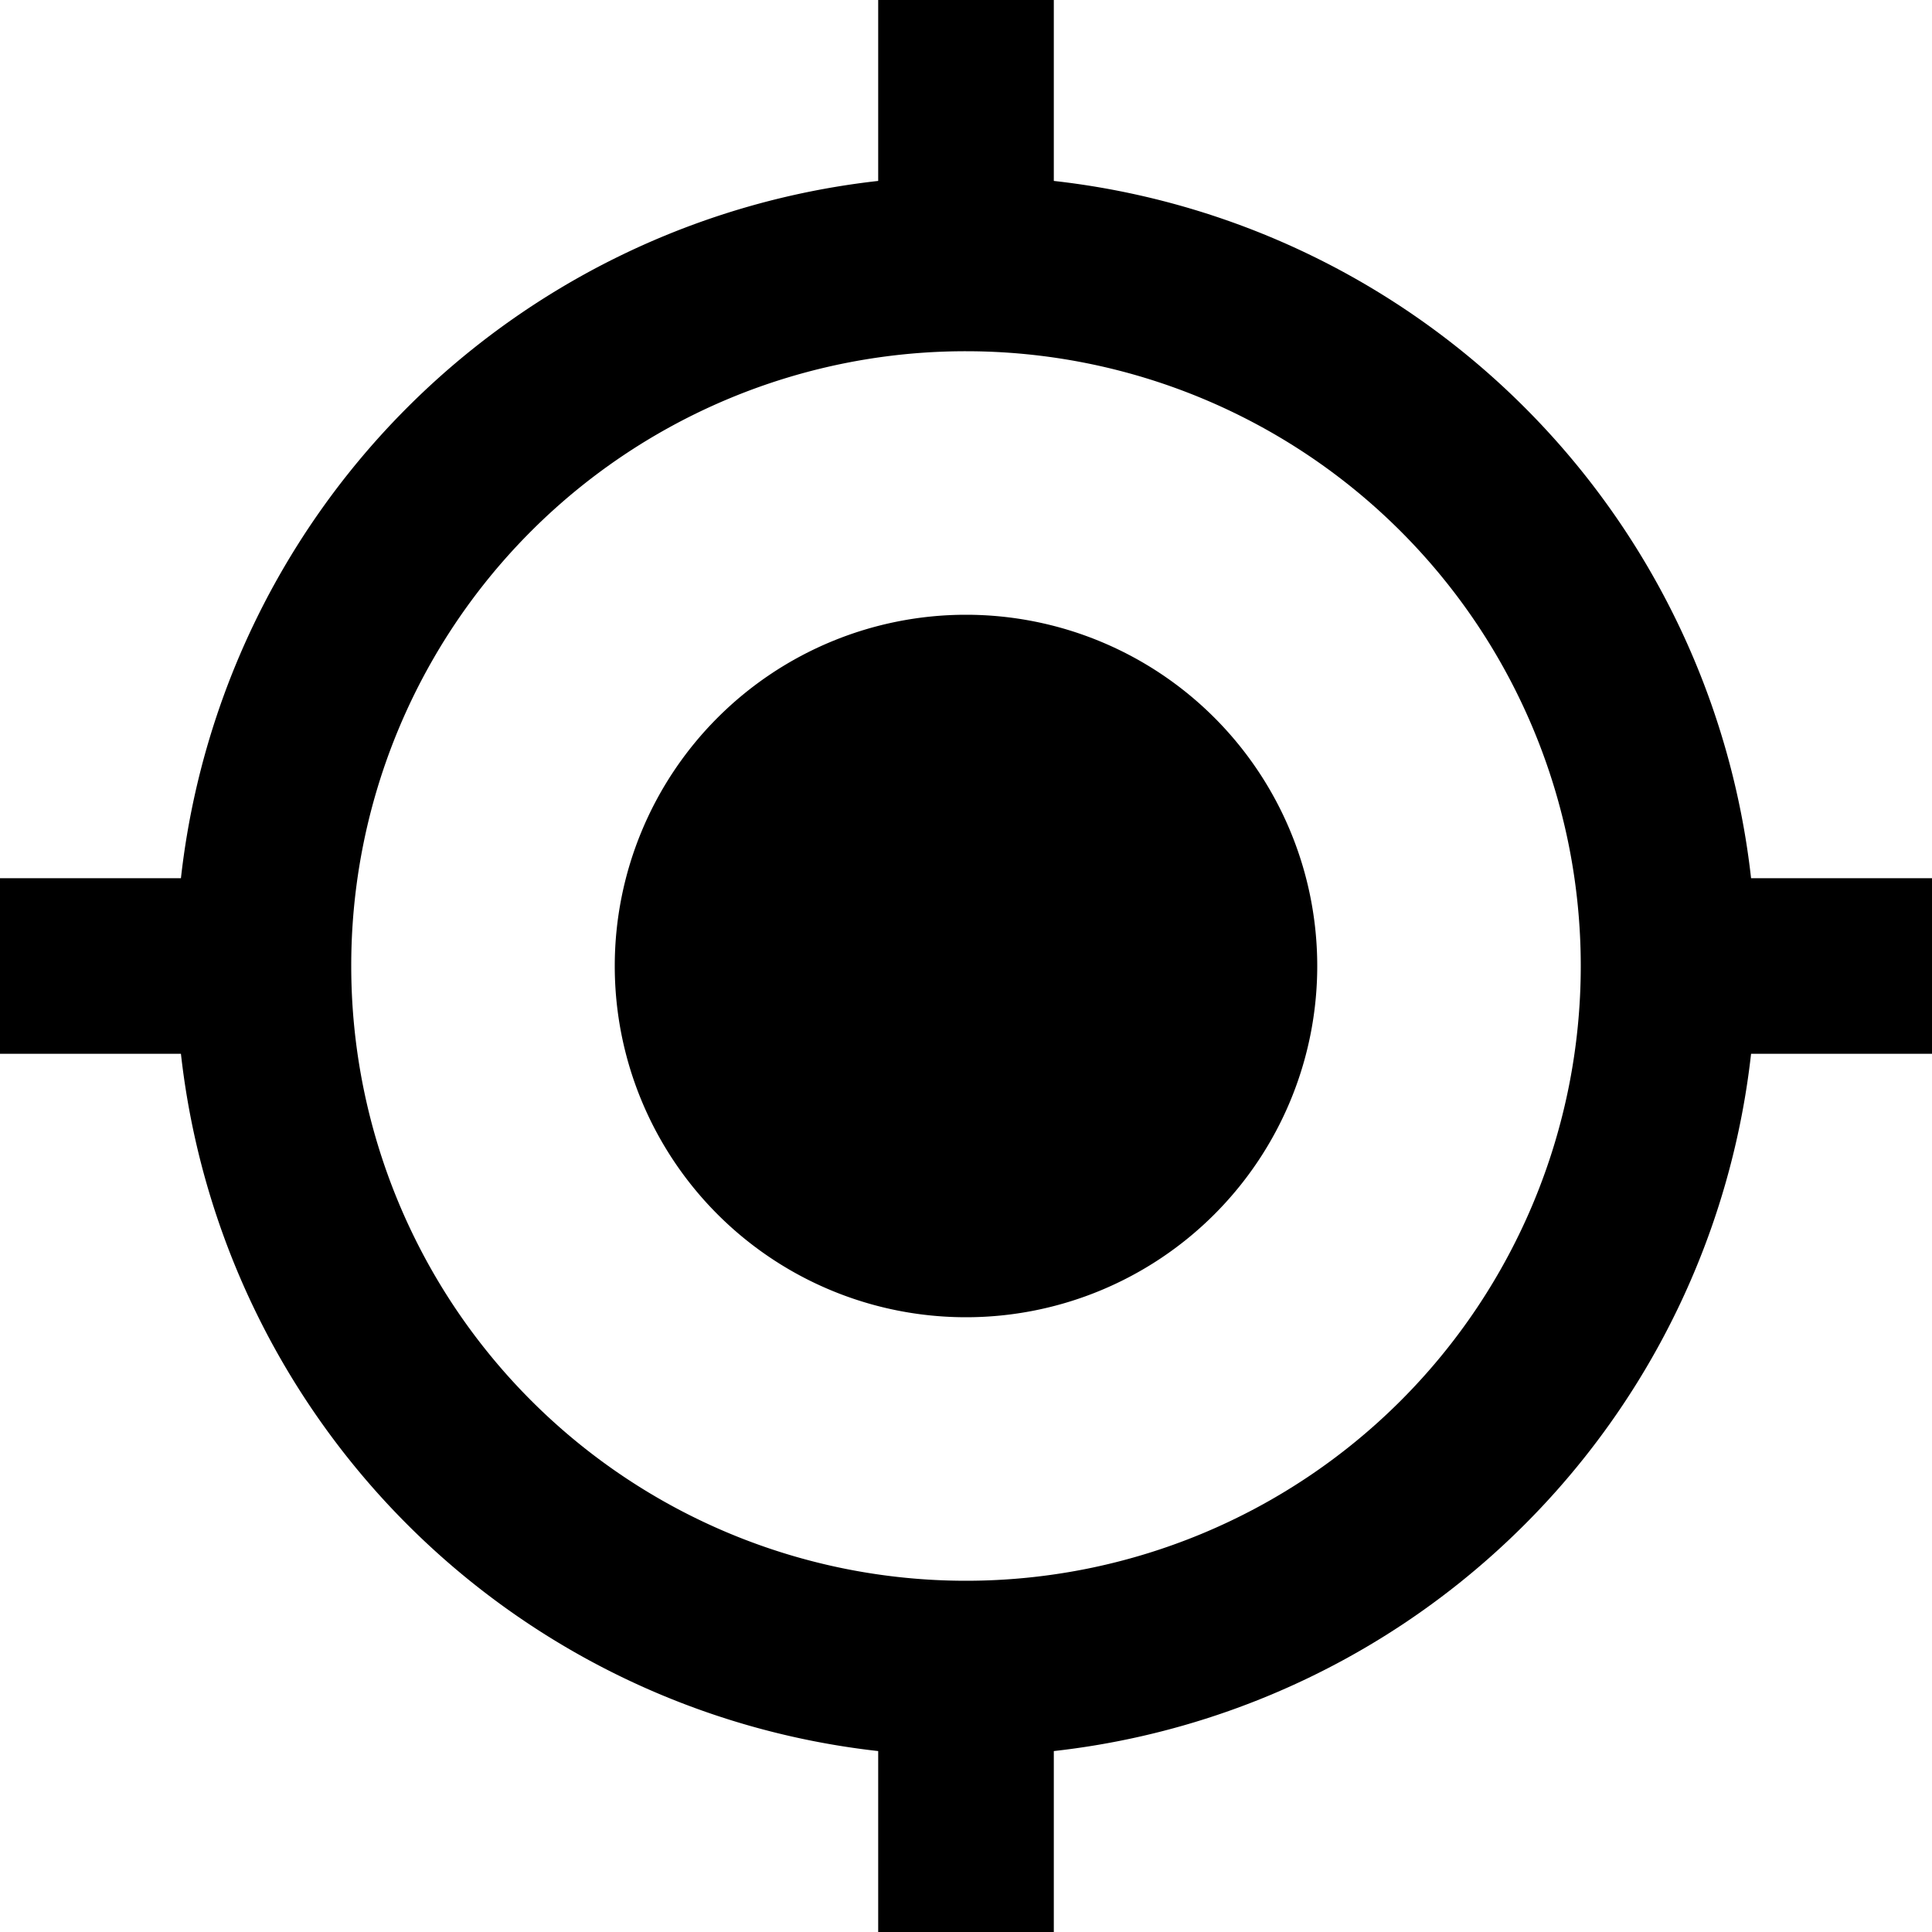
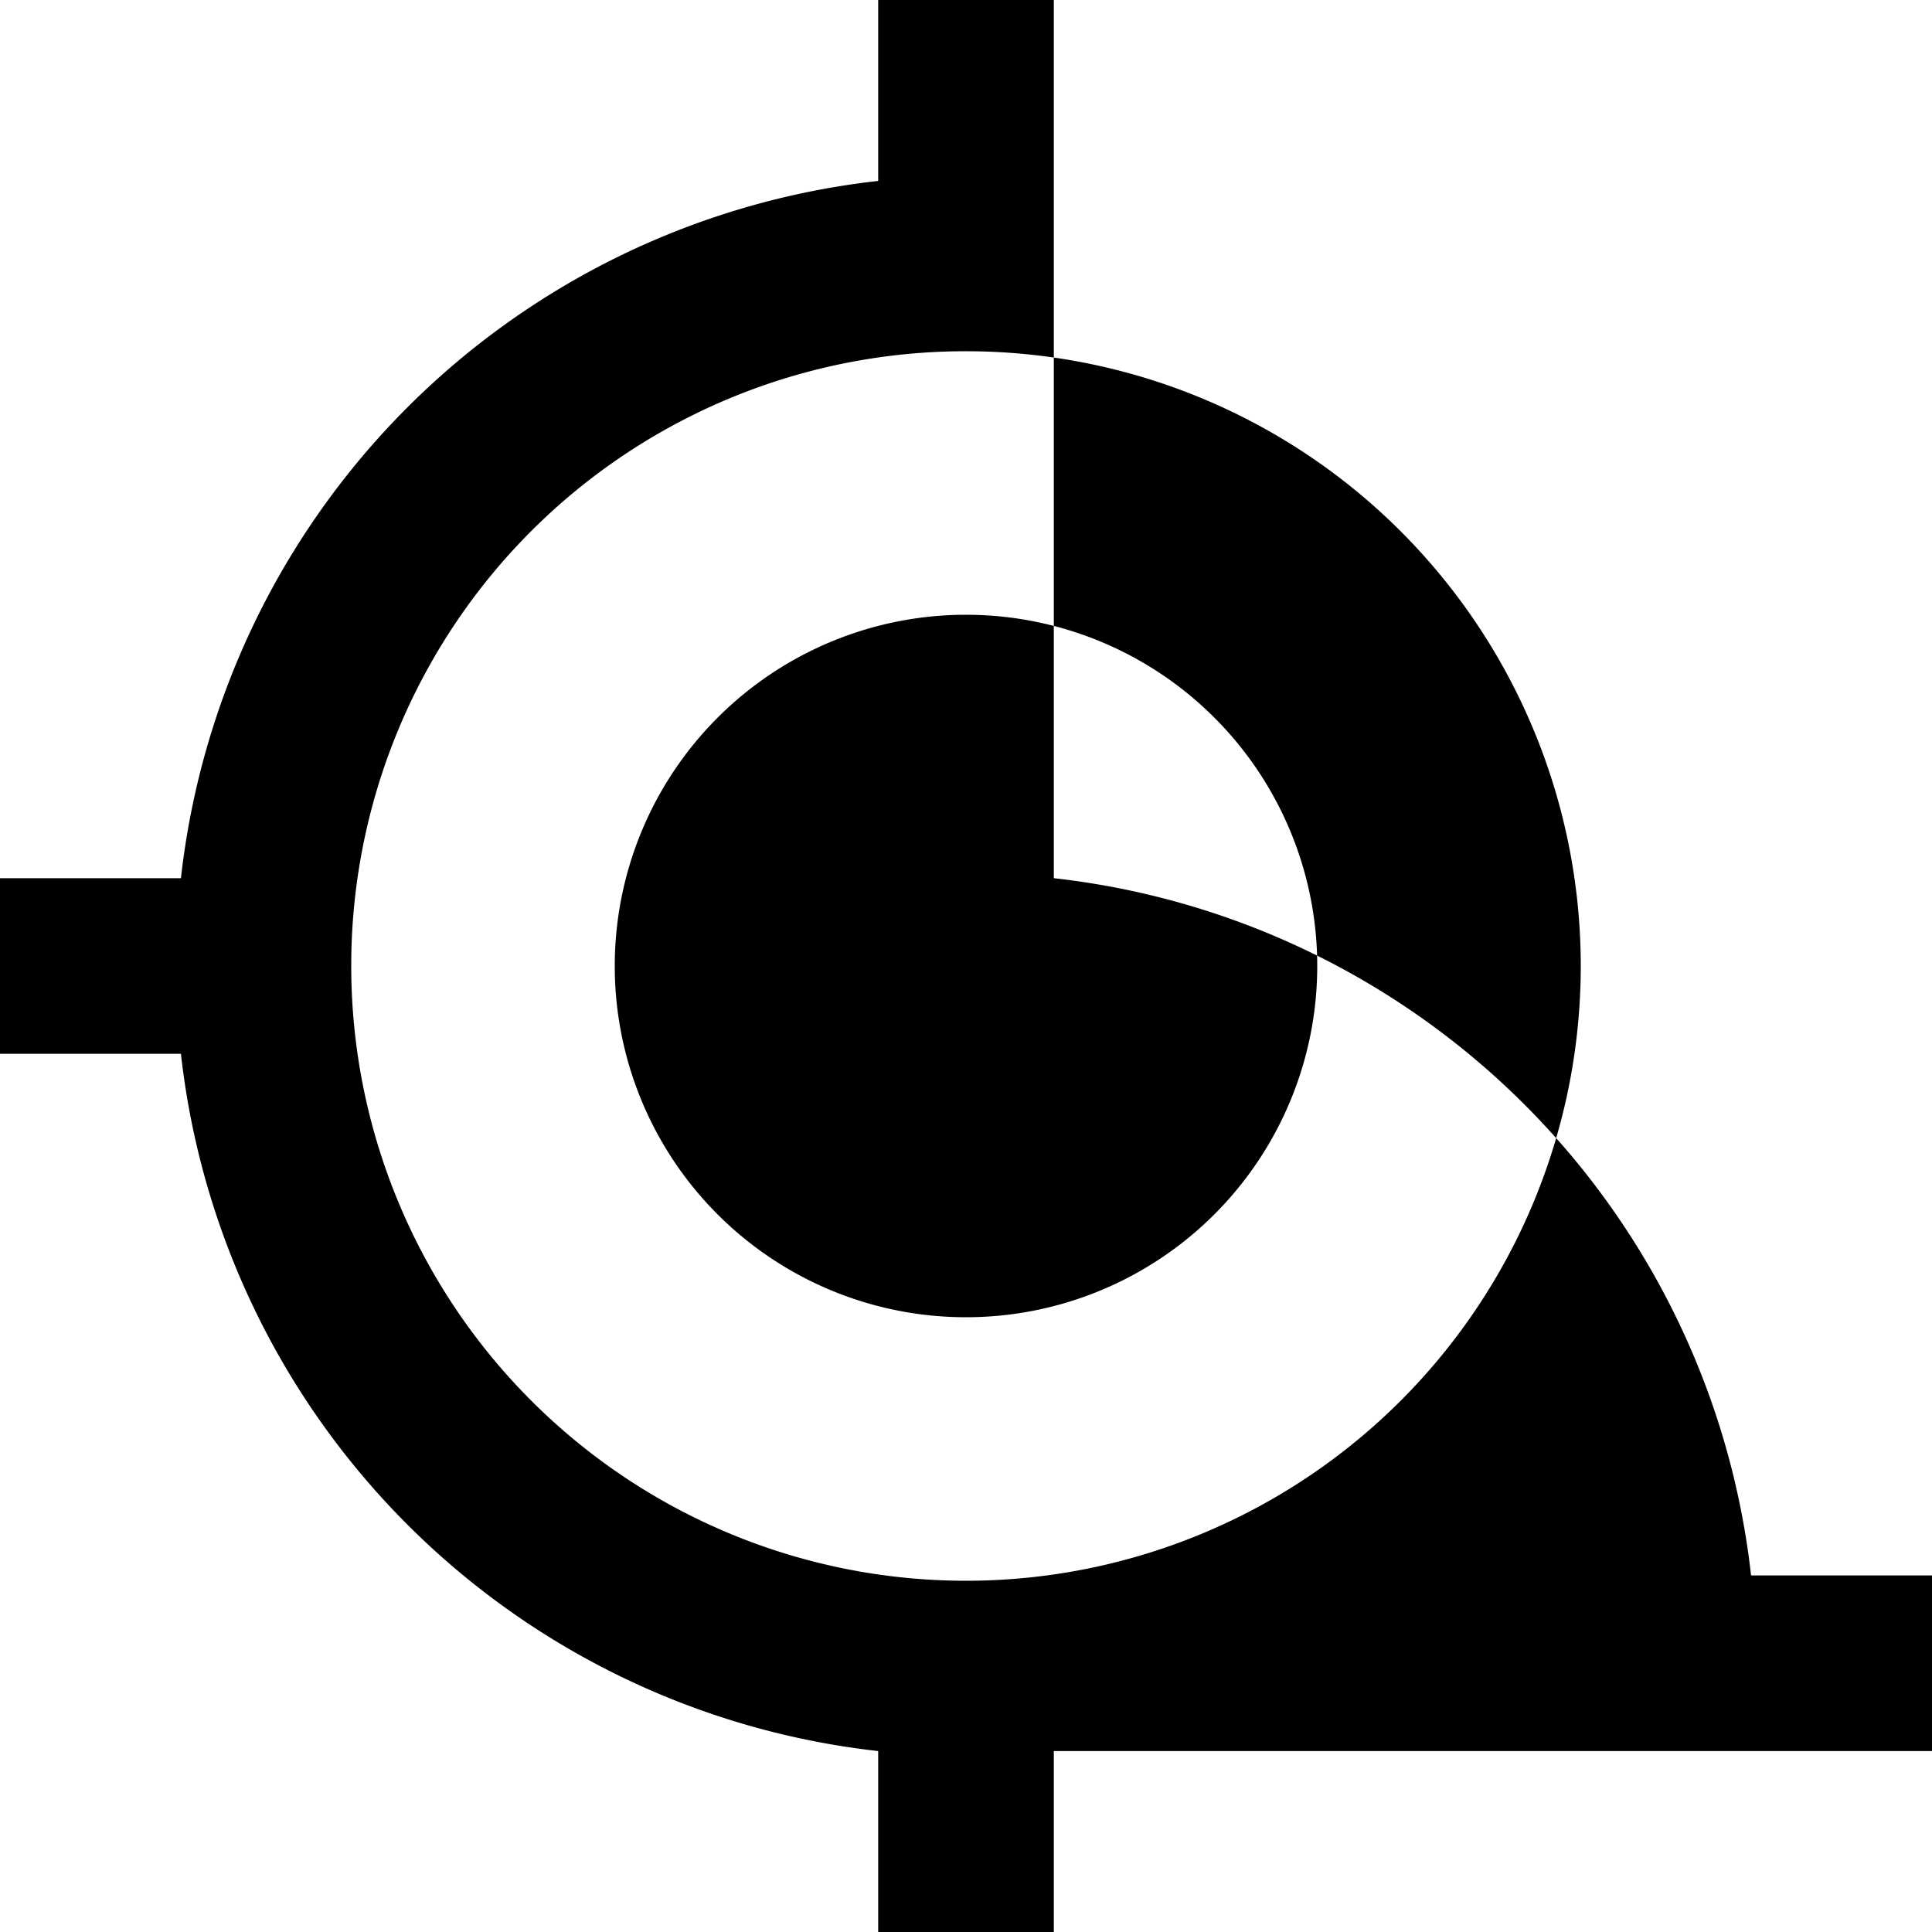
<svg xmlns="http://www.w3.org/2000/svg" id="icon-gps" width="20" height="20" viewBox="0 0 20 20">
-   <path id="ic_gps_fixed_24px" d="M10,6.364A3.636,3.636,0,1,0,13.636,10,3.635,3.635,0,0,0,10,6.364Zm8.127,2.727a8.177,8.177,0,0,0-7.218-7.218V0H9.091V1.873A8.177,8.177,0,0,0,1.873,9.091H0v1.818H1.873a8.177,8.177,0,0,0,7.218,7.218V20h1.818V18.127a8.177,8.177,0,0,0,7.218-7.218H20V9.091ZM10,16.364A6.364,6.364,0,1,1,16.364,10,6.359,6.359,0,0,1,10,16.364Z" transform="translate(20 20) rotate(-180)" />
+   <path id="ic_gps_fixed_24px" d="M10,6.364A3.636,3.636,0,1,0,13.636,10,3.635,3.635,0,0,0,10,6.364Zm8.127,2.727a8.177,8.177,0,0,0-7.218-7.218V0H9.091V1.873H0v1.818H1.873a8.177,8.177,0,0,0,7.218,7.218V20h1.818V18.127a8.177,8.177,0,0,0,7.218-7.218H20V9.091ZM10,16.364A6.364,6.364,0,1,1,16.364,10,6.359,6.359,0,0,1,10,16.364Z" transform="translate(20 20) rotate(-180)" />
</svg>